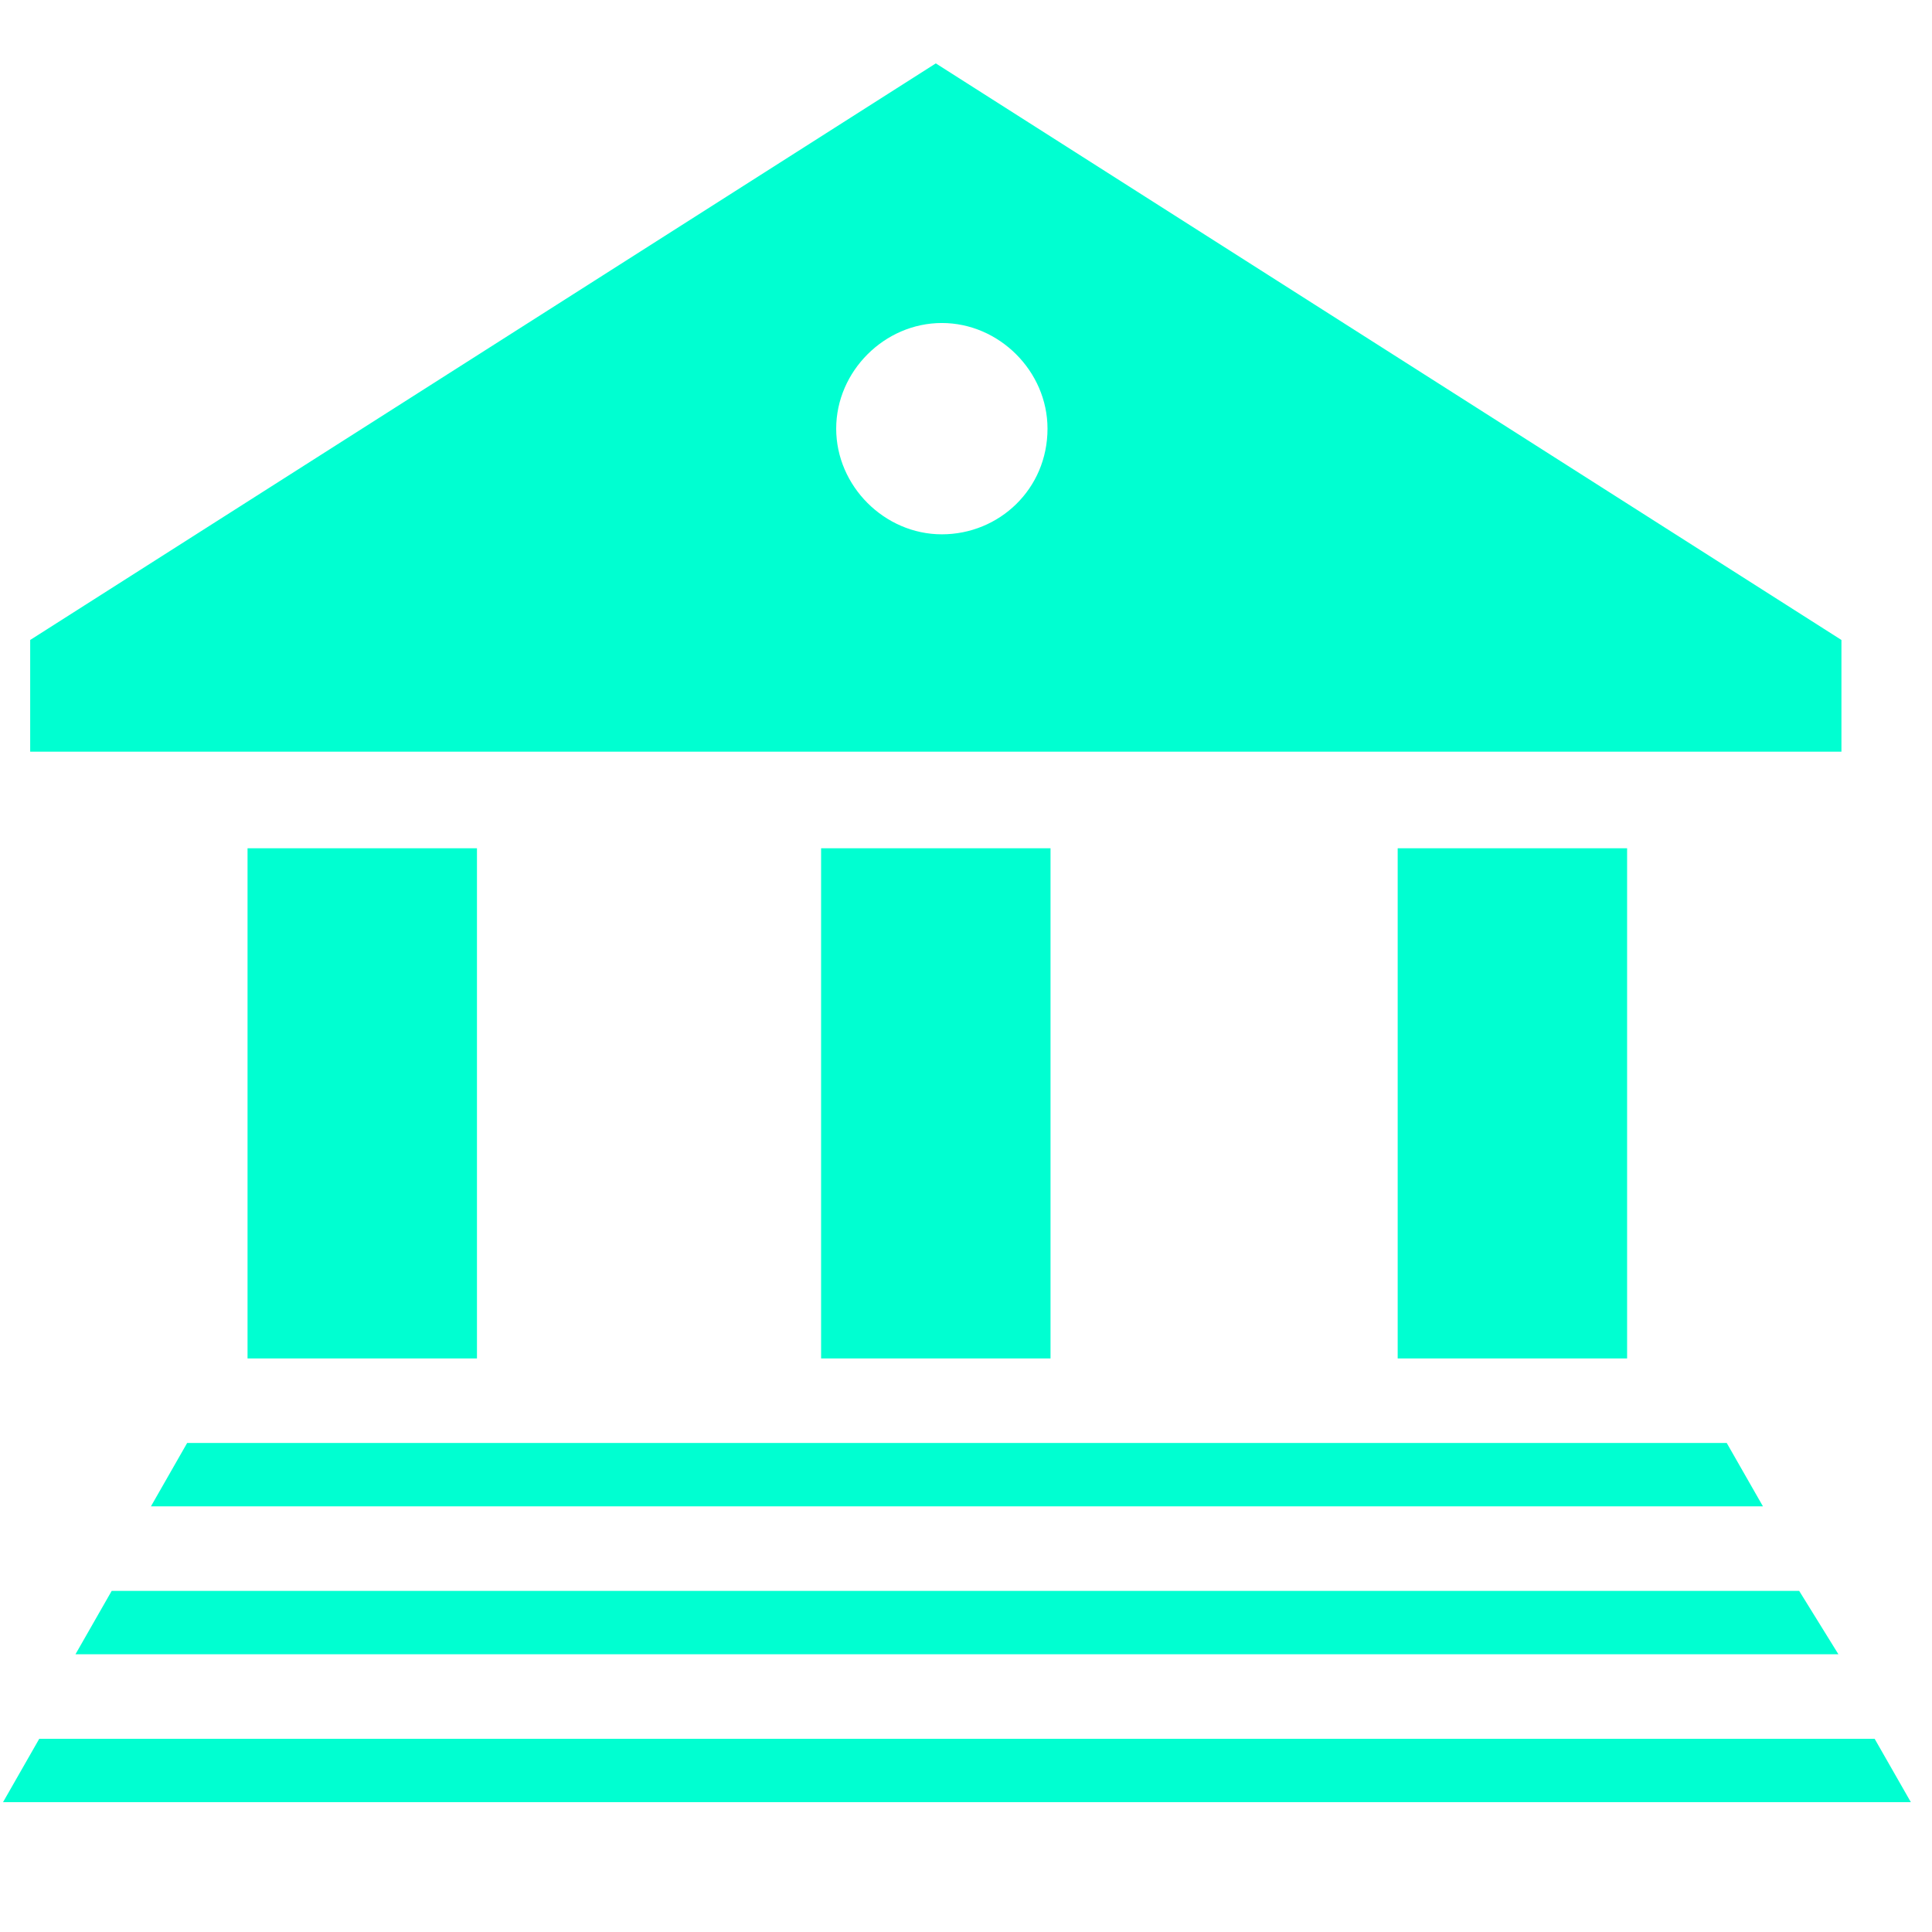
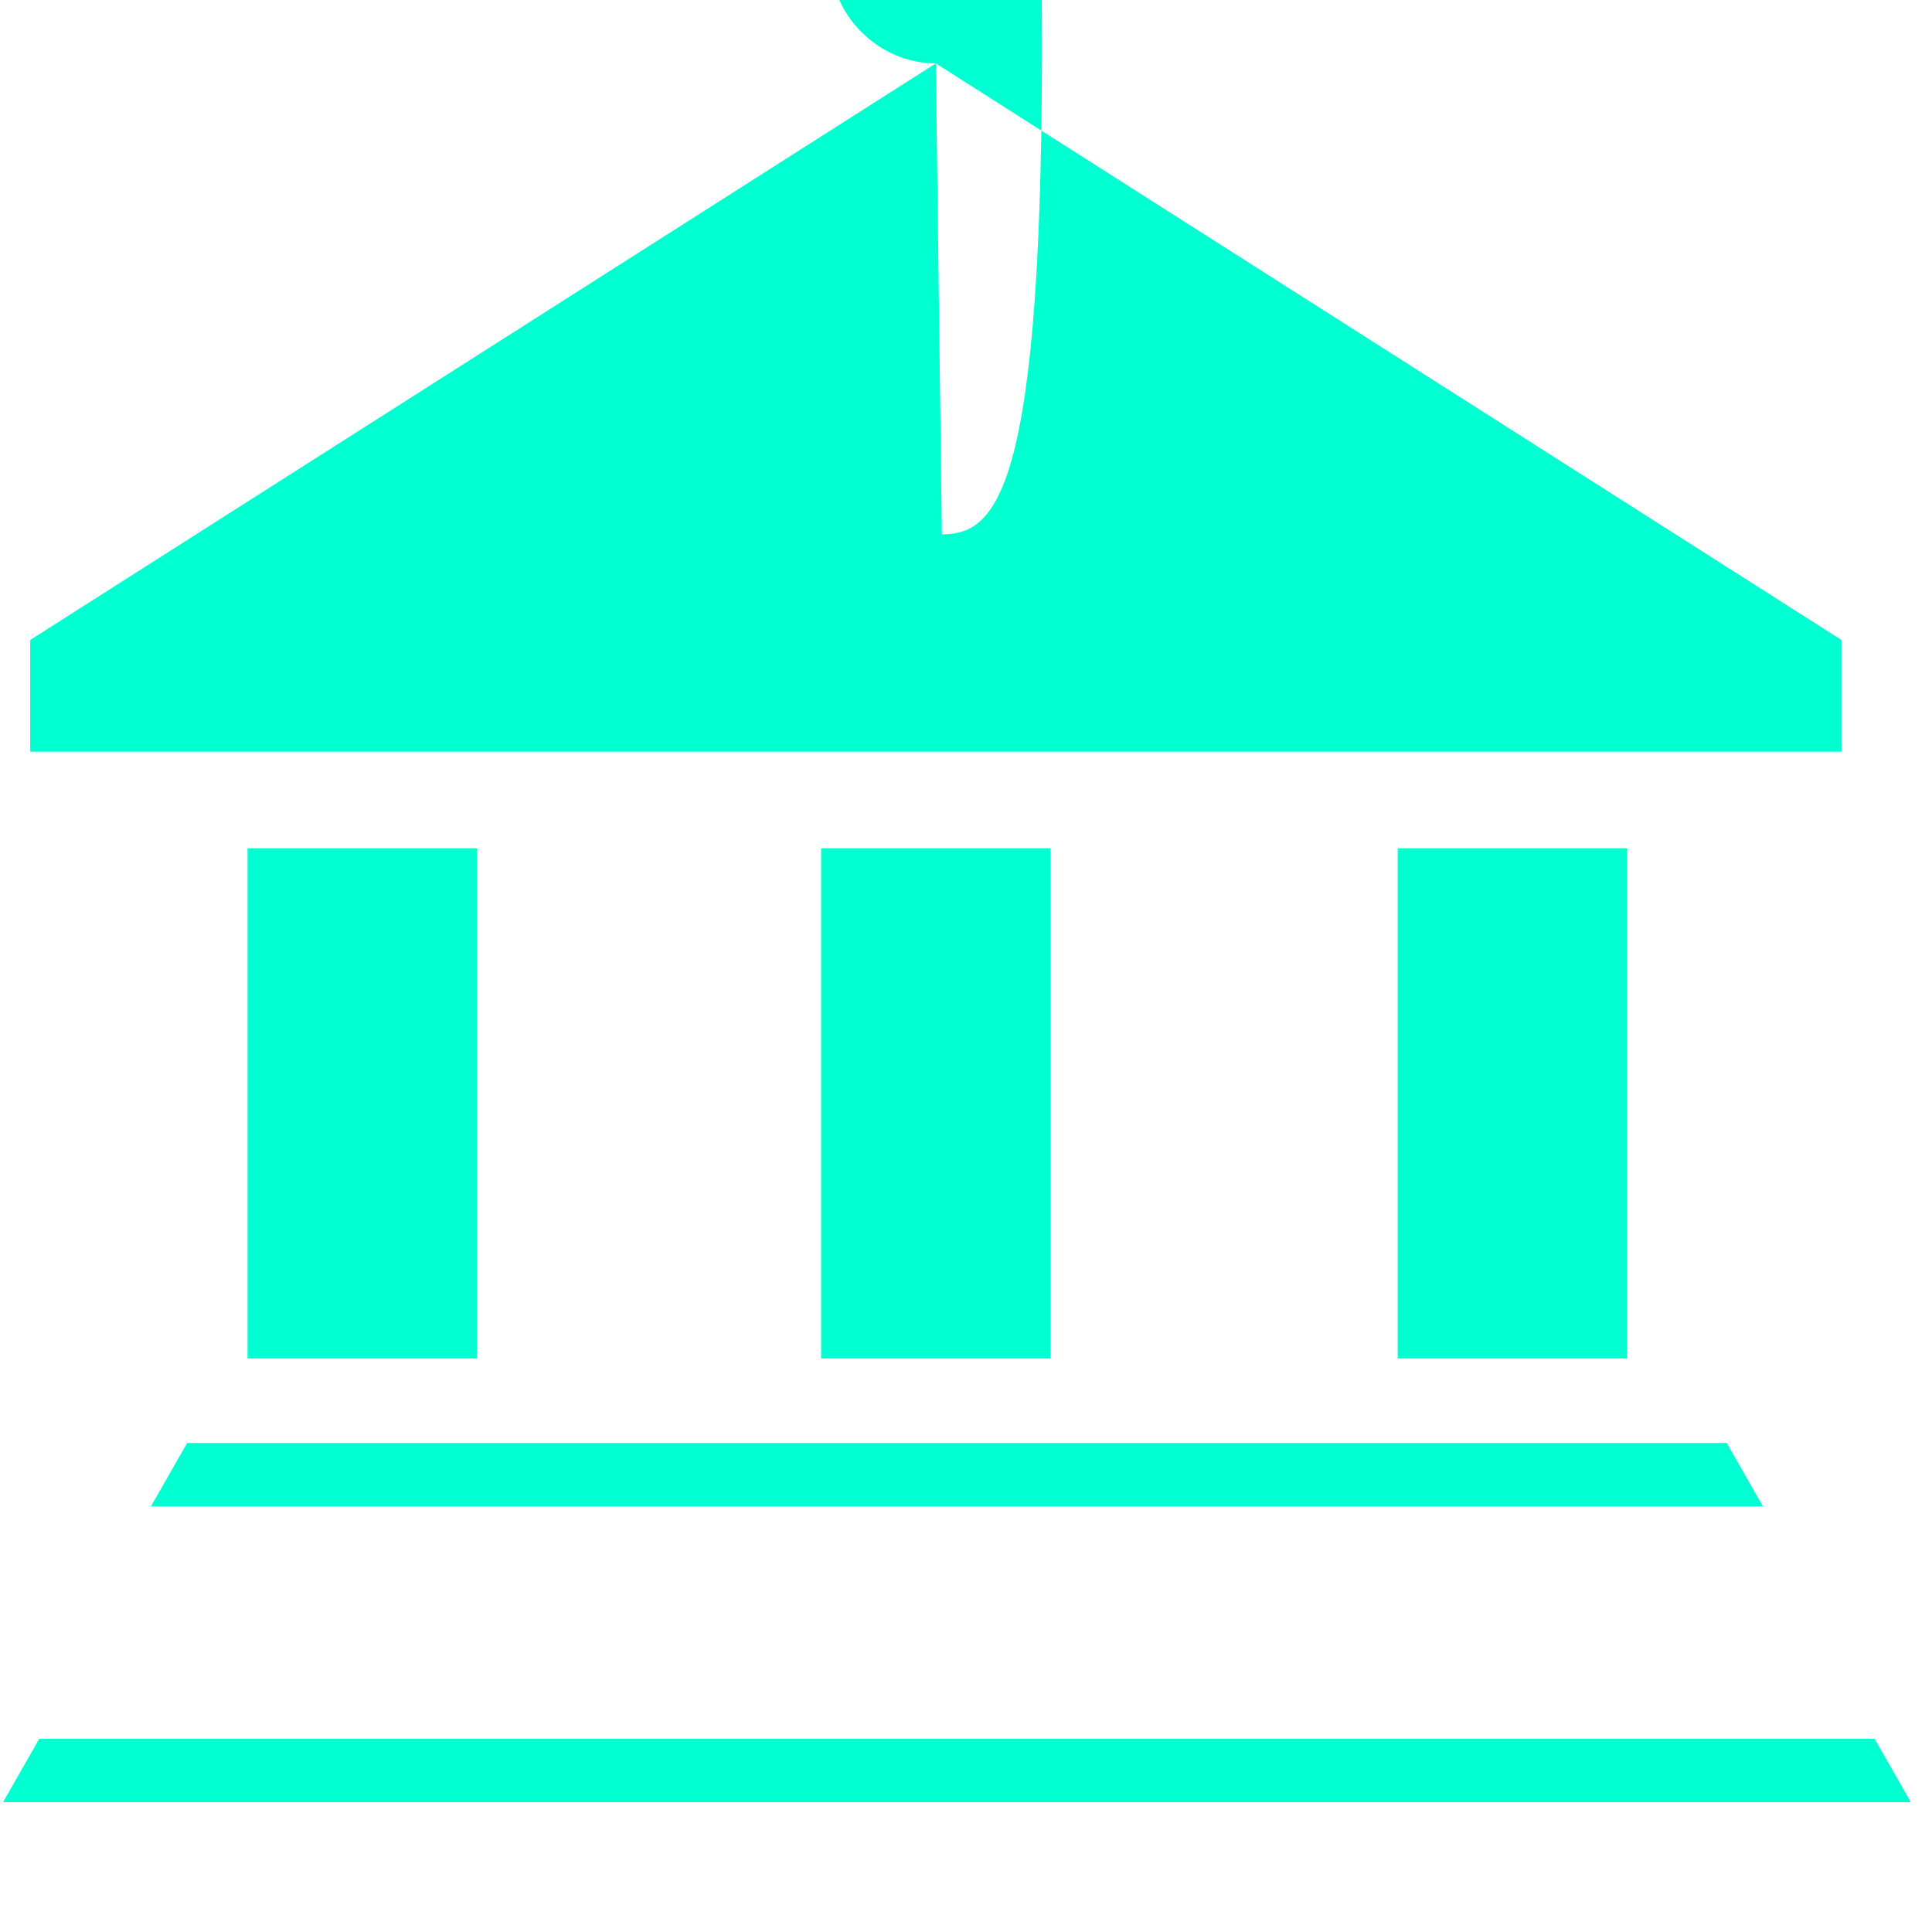
<svg xmlns="http://www.w3.org/2000/svg" version="1.1" id="Compliance_Icon" x="0px" y="0px" viewBox="0 0 64 64" style="enable-background:new 0 0 64 64;" xml:space="preserve">
  <style type="text/css">
	.st0{fill:#00FFD1;}
</style>
  <g>
    <rect x="8.2" y="28.1" class="st0" width="7.6" height="16.9" />
    <rect x="27.2" y="28.1" class="st0" width="7.6" height="16.9" />
-     <path class="st0" d="M31,2.1l-30,19.1v3.7H61v-3.7L31,2.1z M31.2,17.7c-1.9,0-3.5-1.6-3.5-3.5c0-1.9,1.6-3.5,3.5-3.5   c1.9,0,3.5,1.6,3.5,3.5C34.7,16.2,33.1,17.7,31.2,17.7z" />
+     <path class="st0" d="M31,2.1l-30,19.1v3.7H61v-3.7L31,2.1z c-1.9,0-3.5-1.6-3.5-3.5c0-1.9,1.6-3.5,3.5-3.5   c1.9,0,3.5,1.6,3.5,3.5C34.7,16.2,33.1,17.7,31.2,17.7z" />
    <g>
      <polygon class="st0" points="62.1,57.6 39.4,57.6 24,57.6 1.3,57.6 0.1,59.7 23.5,59.7 39.9,59.7 63.3,59.7   " />
-       <polygon class="st0" points="39.2,54.8 60.9,54.8 59.6,52.7 39.5,52.7 23.9,52.7 3.7,52.7 2.5,54.8 24.1,54.8   " />
      <polygon class="st0" points="40.2,49.9 58.4,49.9 57.2,47.8 41.2,47.8 22.2,47.8 6.2,47.8 5,49.9 23.2,49.9   " />
    </g>
    <rect x="46.3" y="28.1" class="st0" width="7.6" height="16.9" />
  </g>
</svg>